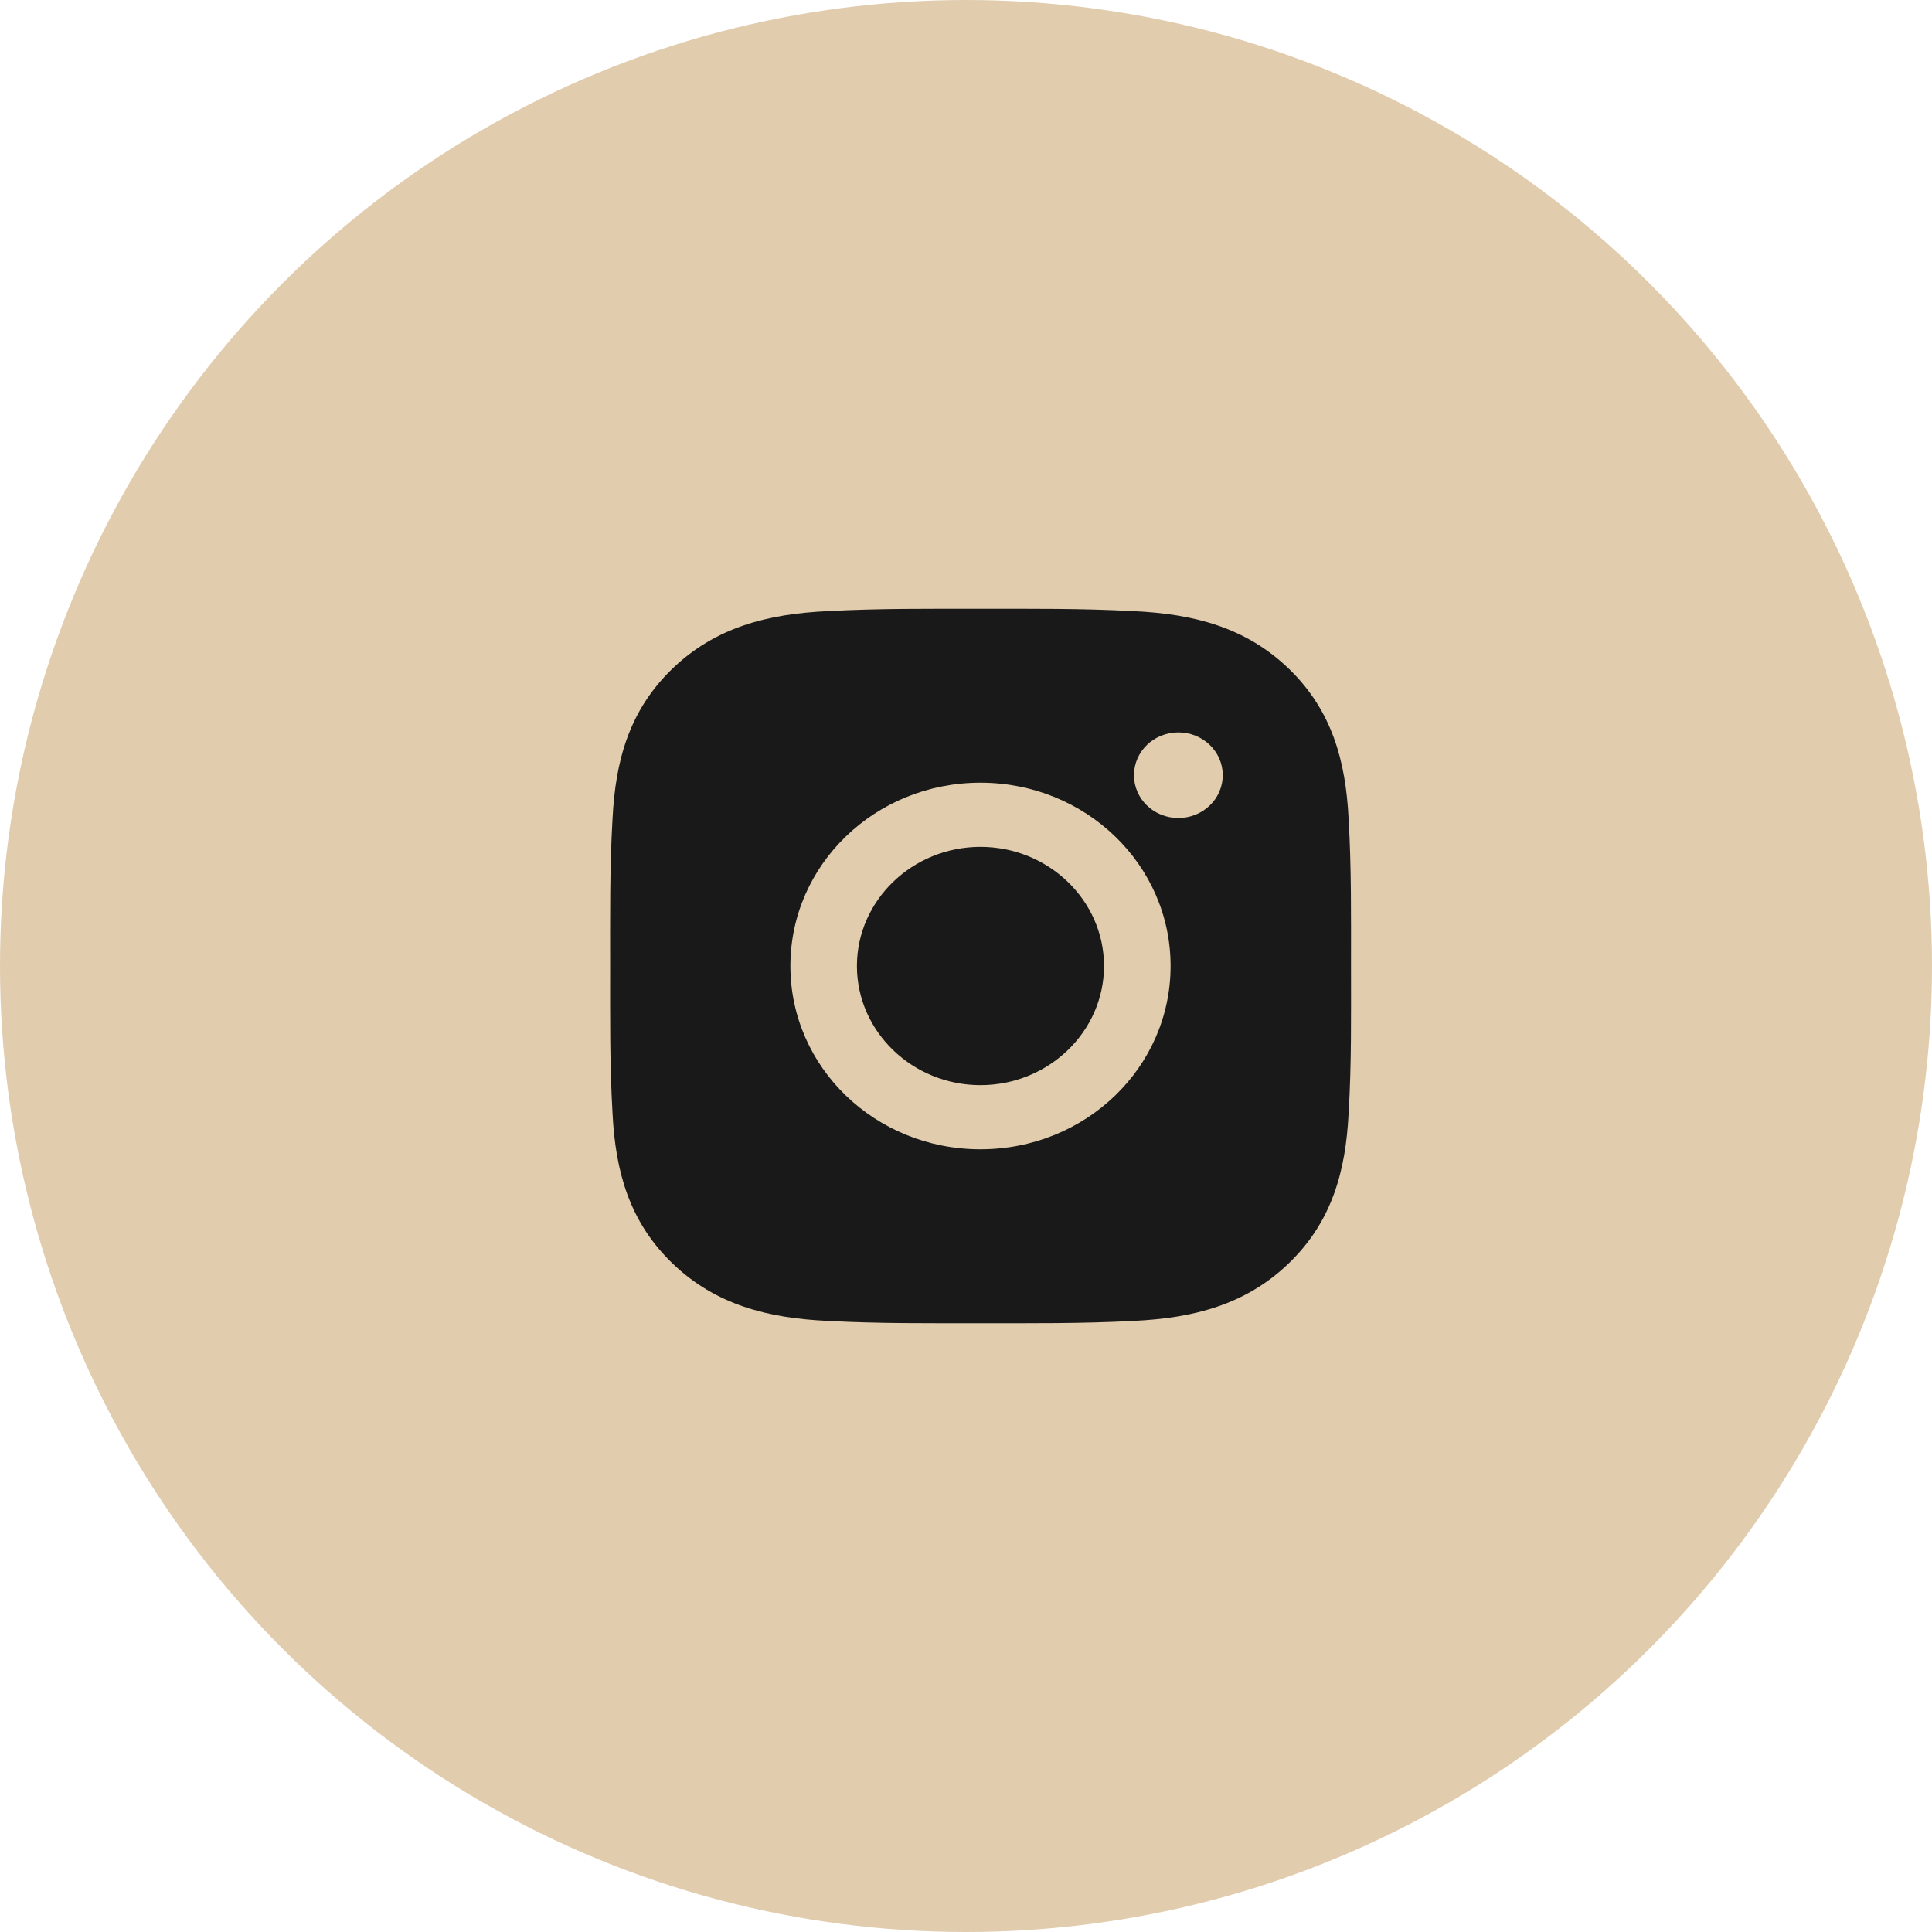
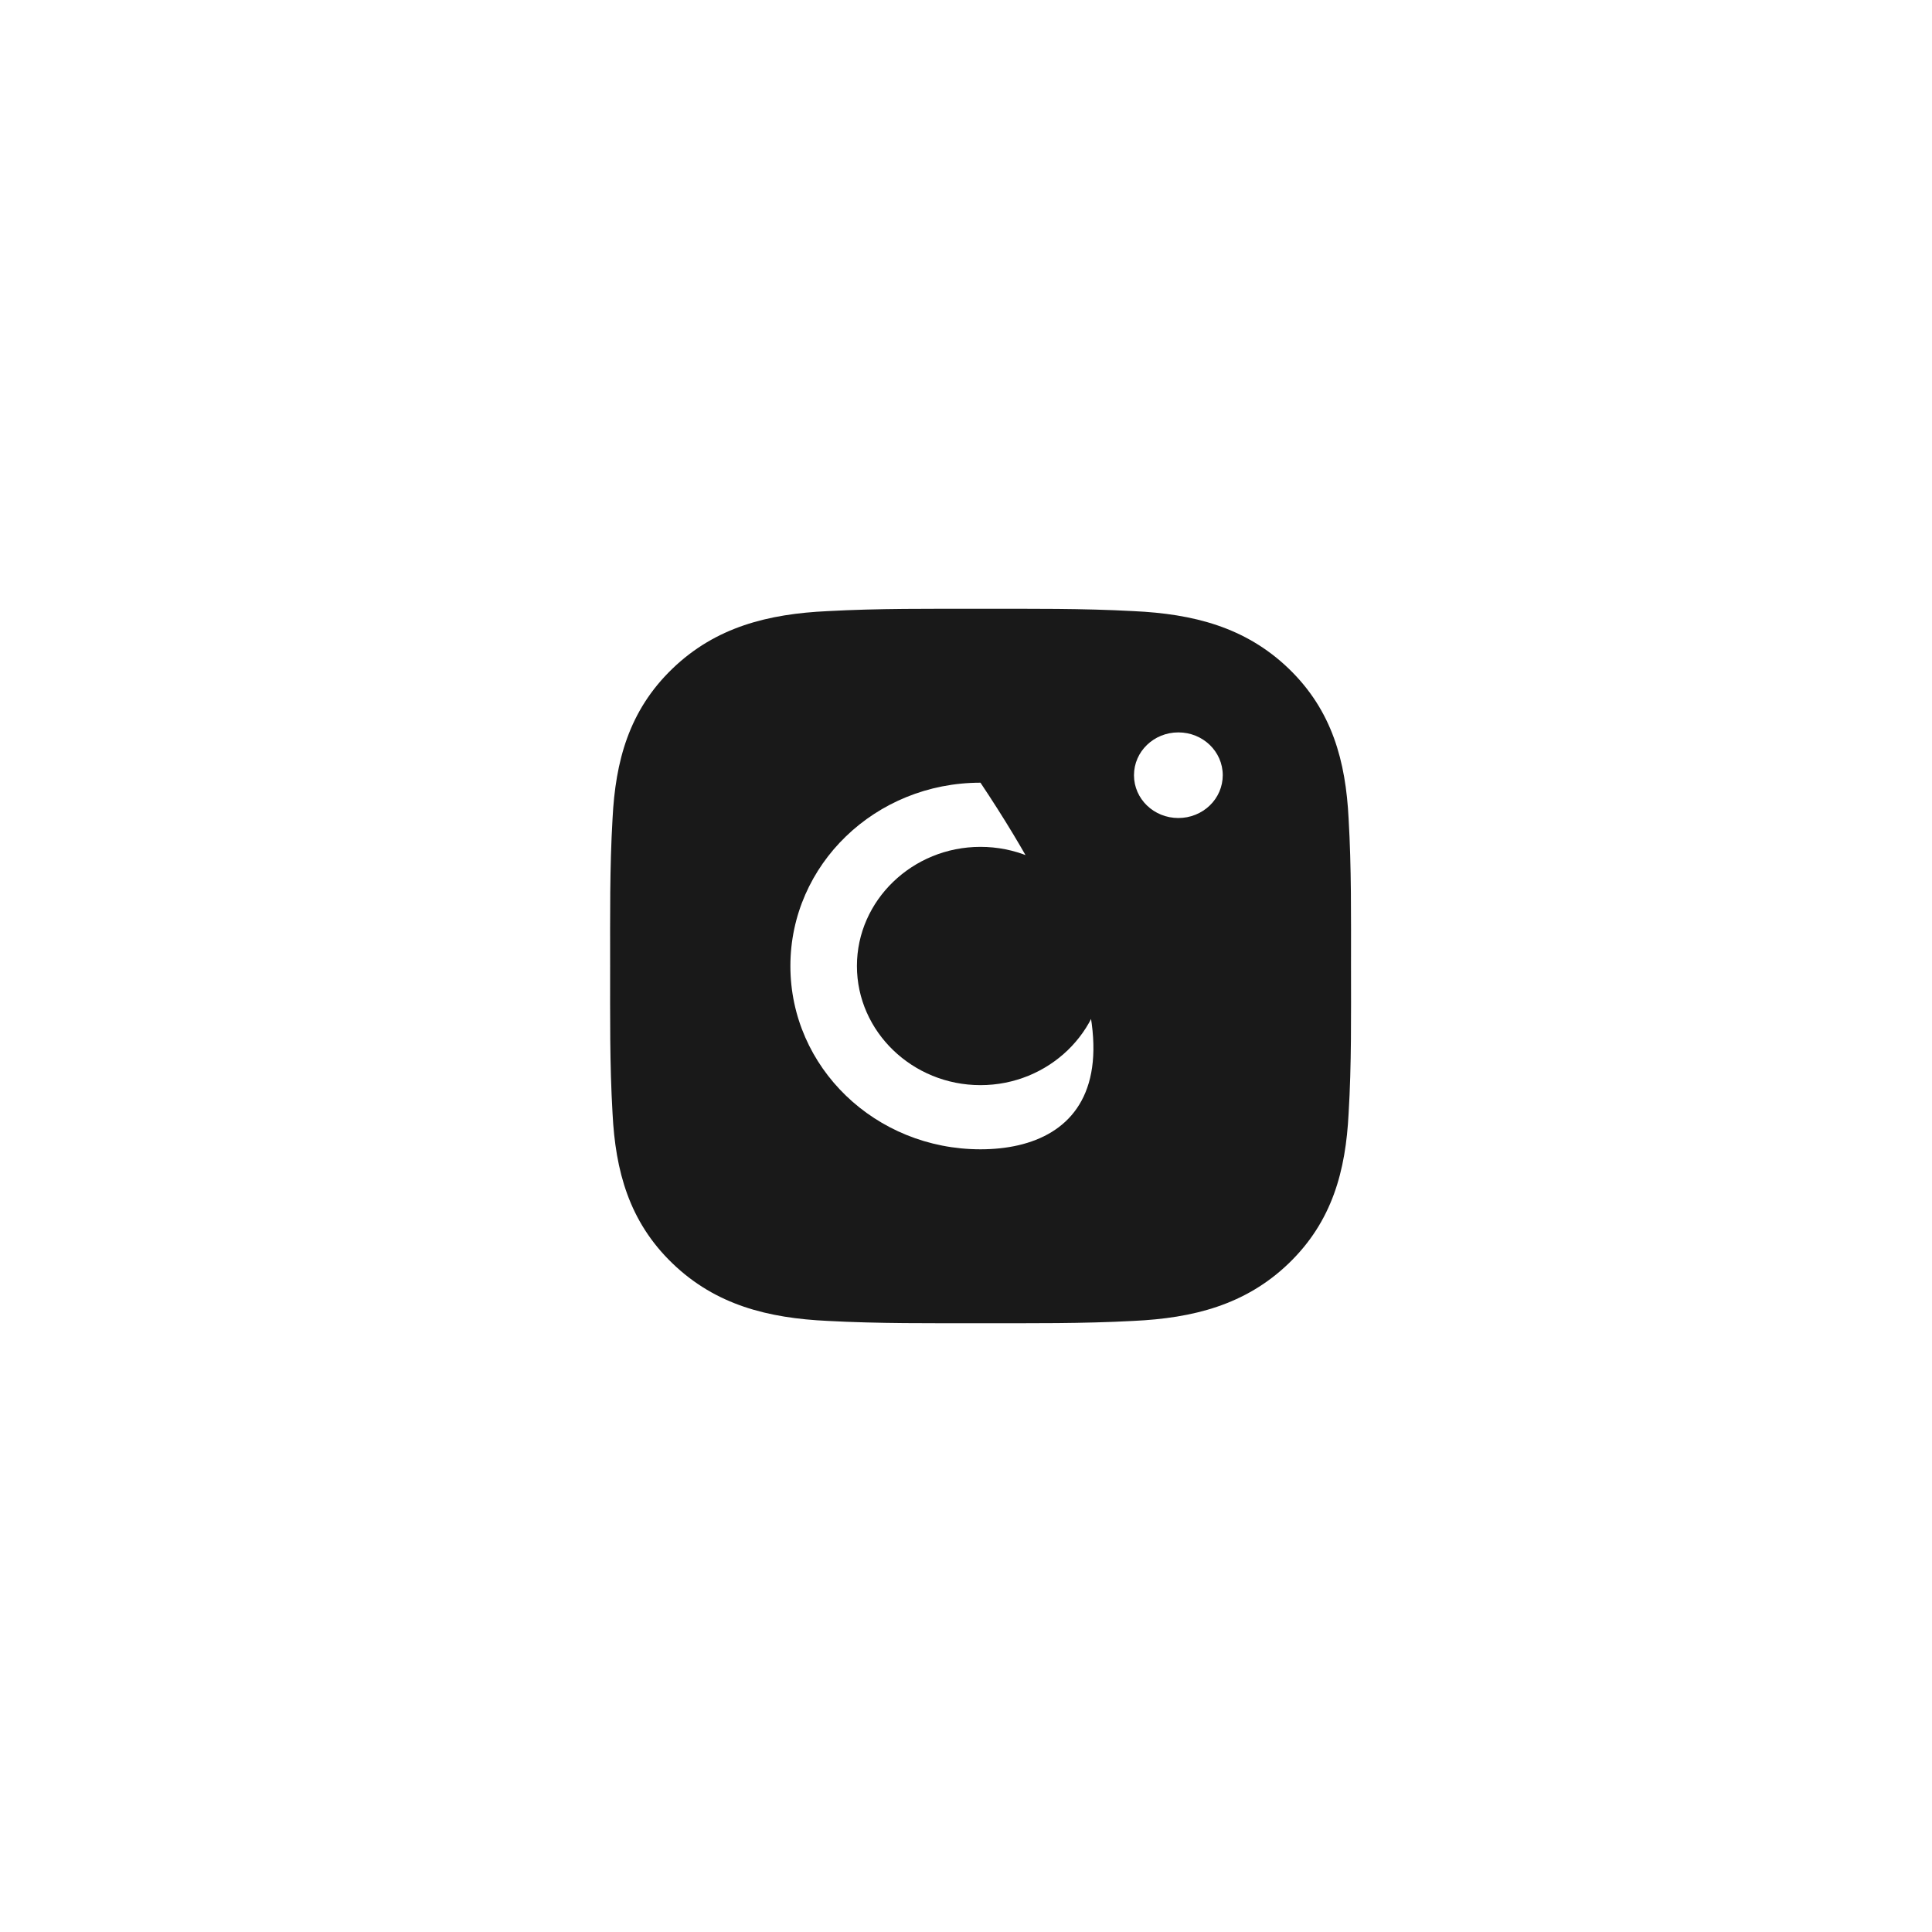
<svg xmlns="http://www.w3.org/2000/svg" width="57" height="57" viewBox="0 0 57 57" fill="none">
-   <circle cx="28.5" cy="28.5" r="28.5" fill="#E1CCAE" />
-   <path d="M28.927 24.985C26.92 24.985 25.282 26.565 25.282 28.5C25.282 30.436 26.92 32.015 28.927 32.015C30.934 32.015 32.572 30.436 32.572 28.5C32.572 26.565 30.934 24.985 28.927 24.985ZM39.859 28.5C39.859 27.045 39.873 25.602 39.788 24.15C39.703 22.462 39.304 20.965 38.025 19.73C36.742 18.494 35.192 18.111 33.442 18.03C31.933 17.948 30.437 17.961 28.93 17.961C27.421 17.961 25.925 17.948 24.418 18.03C22.668 18.111 21.115 18.497 19.836 19.73C18.553 20.967 18.157 22.462 18.072 24.15C17.987 25.605 18.001 27.047 18.001 28.5C18.001 29.953 17.987 31.398 18.072 32.851C18.157 34.538 18.556 36.036 19.836 37.27C21.118 38.507 22.668 38.889 24.418 38.971C25.928 39.052 27.424 39.039 28.93 39.039C30.439 39.039 31.935 39.052 33.442 38.971C35.192 38.889 36.745 38.504 38.025 37.27C39.307 36.033 39.703 34.538 39.788 32.851C39.876 31.398 39.859 29.956 39.859 28.5ZM28.927 33.908C25.824 33.908 23.319 31.493 23.319 28.5C23.319 25.508 25.824 23.092 28.927 23.092C32.031 23.092 34.536 25.508 34.536 28.5C34.536 31.493 32.031 33.908 28.927 33.908ZM34.765 24.134C34.041 24.134 33.456 23.57 33.456 22.871C33.456 22.172 34.041 21.608 34.765 21.608C35.49 21.608 36.075 22.172 36.075 22.871C36.075 23.037 36.041 23.201 35.976 23.354C35.91 23.508 35.814 23.647 35.692 23.764C35.57 23.882 35.426 23.975 35.267 24.038C35.108 24.102 34.937 24.134 34.765 24.134Z" fill="#191919" />
+   <path d="M28.927 24.985C26.92 24.985 25.282 26.565 25.282 28.5C25.282 30.436 26.92 32.015 28.927 32.015C30.934 32.015 32.572 30.436 32.572 28.5C32.572 26.565 30.934 24.985 28.927 24.985ZM39.859 28.5C39.859 27.045 39.873 25.602 39.788 24.15C39.703 22.462 39.304 20.965 38.025 19.73C36.742 18.494 35.192 18.111 33.442 18.03C31.933 17.948 30.437 17.961 28.93 17.961C27.421 17.961 25.925 17.948 24.418 18.03C22.668 18.111 21.115 18.497 19.836 19.73C18.553 20.967 18.157 22.462 18.072 24.15C17.987 25.605 18.001 27.047 18.001 28.5C18.001 29.953 17.987 31.398 18.072 32.851C18.157 34.538 18.556 36.036 19.836 37.27C21.118 38.507 22.668 38.889 24.418 38.971C25.928 39.052 27.424 39.039 28.93 39.039C30.439 39.039 31.935 39.052 33.442 38.971C35.192 38.889 36.745 38.504 38.025 37.27C39.307 36.033 39.703 34.538 39.788 32.851C39.876 31.398 39.859 29.956 39.859 28.5ZM28.927 33.908C25.824 33.908 23.319 31.493 23.319 28.5C23.319 25.508 25.824 23.092 28.927 23.092C34.536 31.493 32.031 33.908 28.927 33.908ZM34.765 24.134C34.041 24.134 33.456 23.57 33.456 22.871C33.456 22.172 34.041 21.608 34.765 21.608C35.49 21.608 36.075 22.172 36.075 22.871C36.075 23.037 36.041 23.201 35.976 23.354C35.91 23.508 35.814 23.647 35.692 23.764C35.57 23.882 35.426 23.975 35.267 24.038C35.108 24.102 34.937 24.134 34.765 24.134Z" fill="#191919" />
</svg>